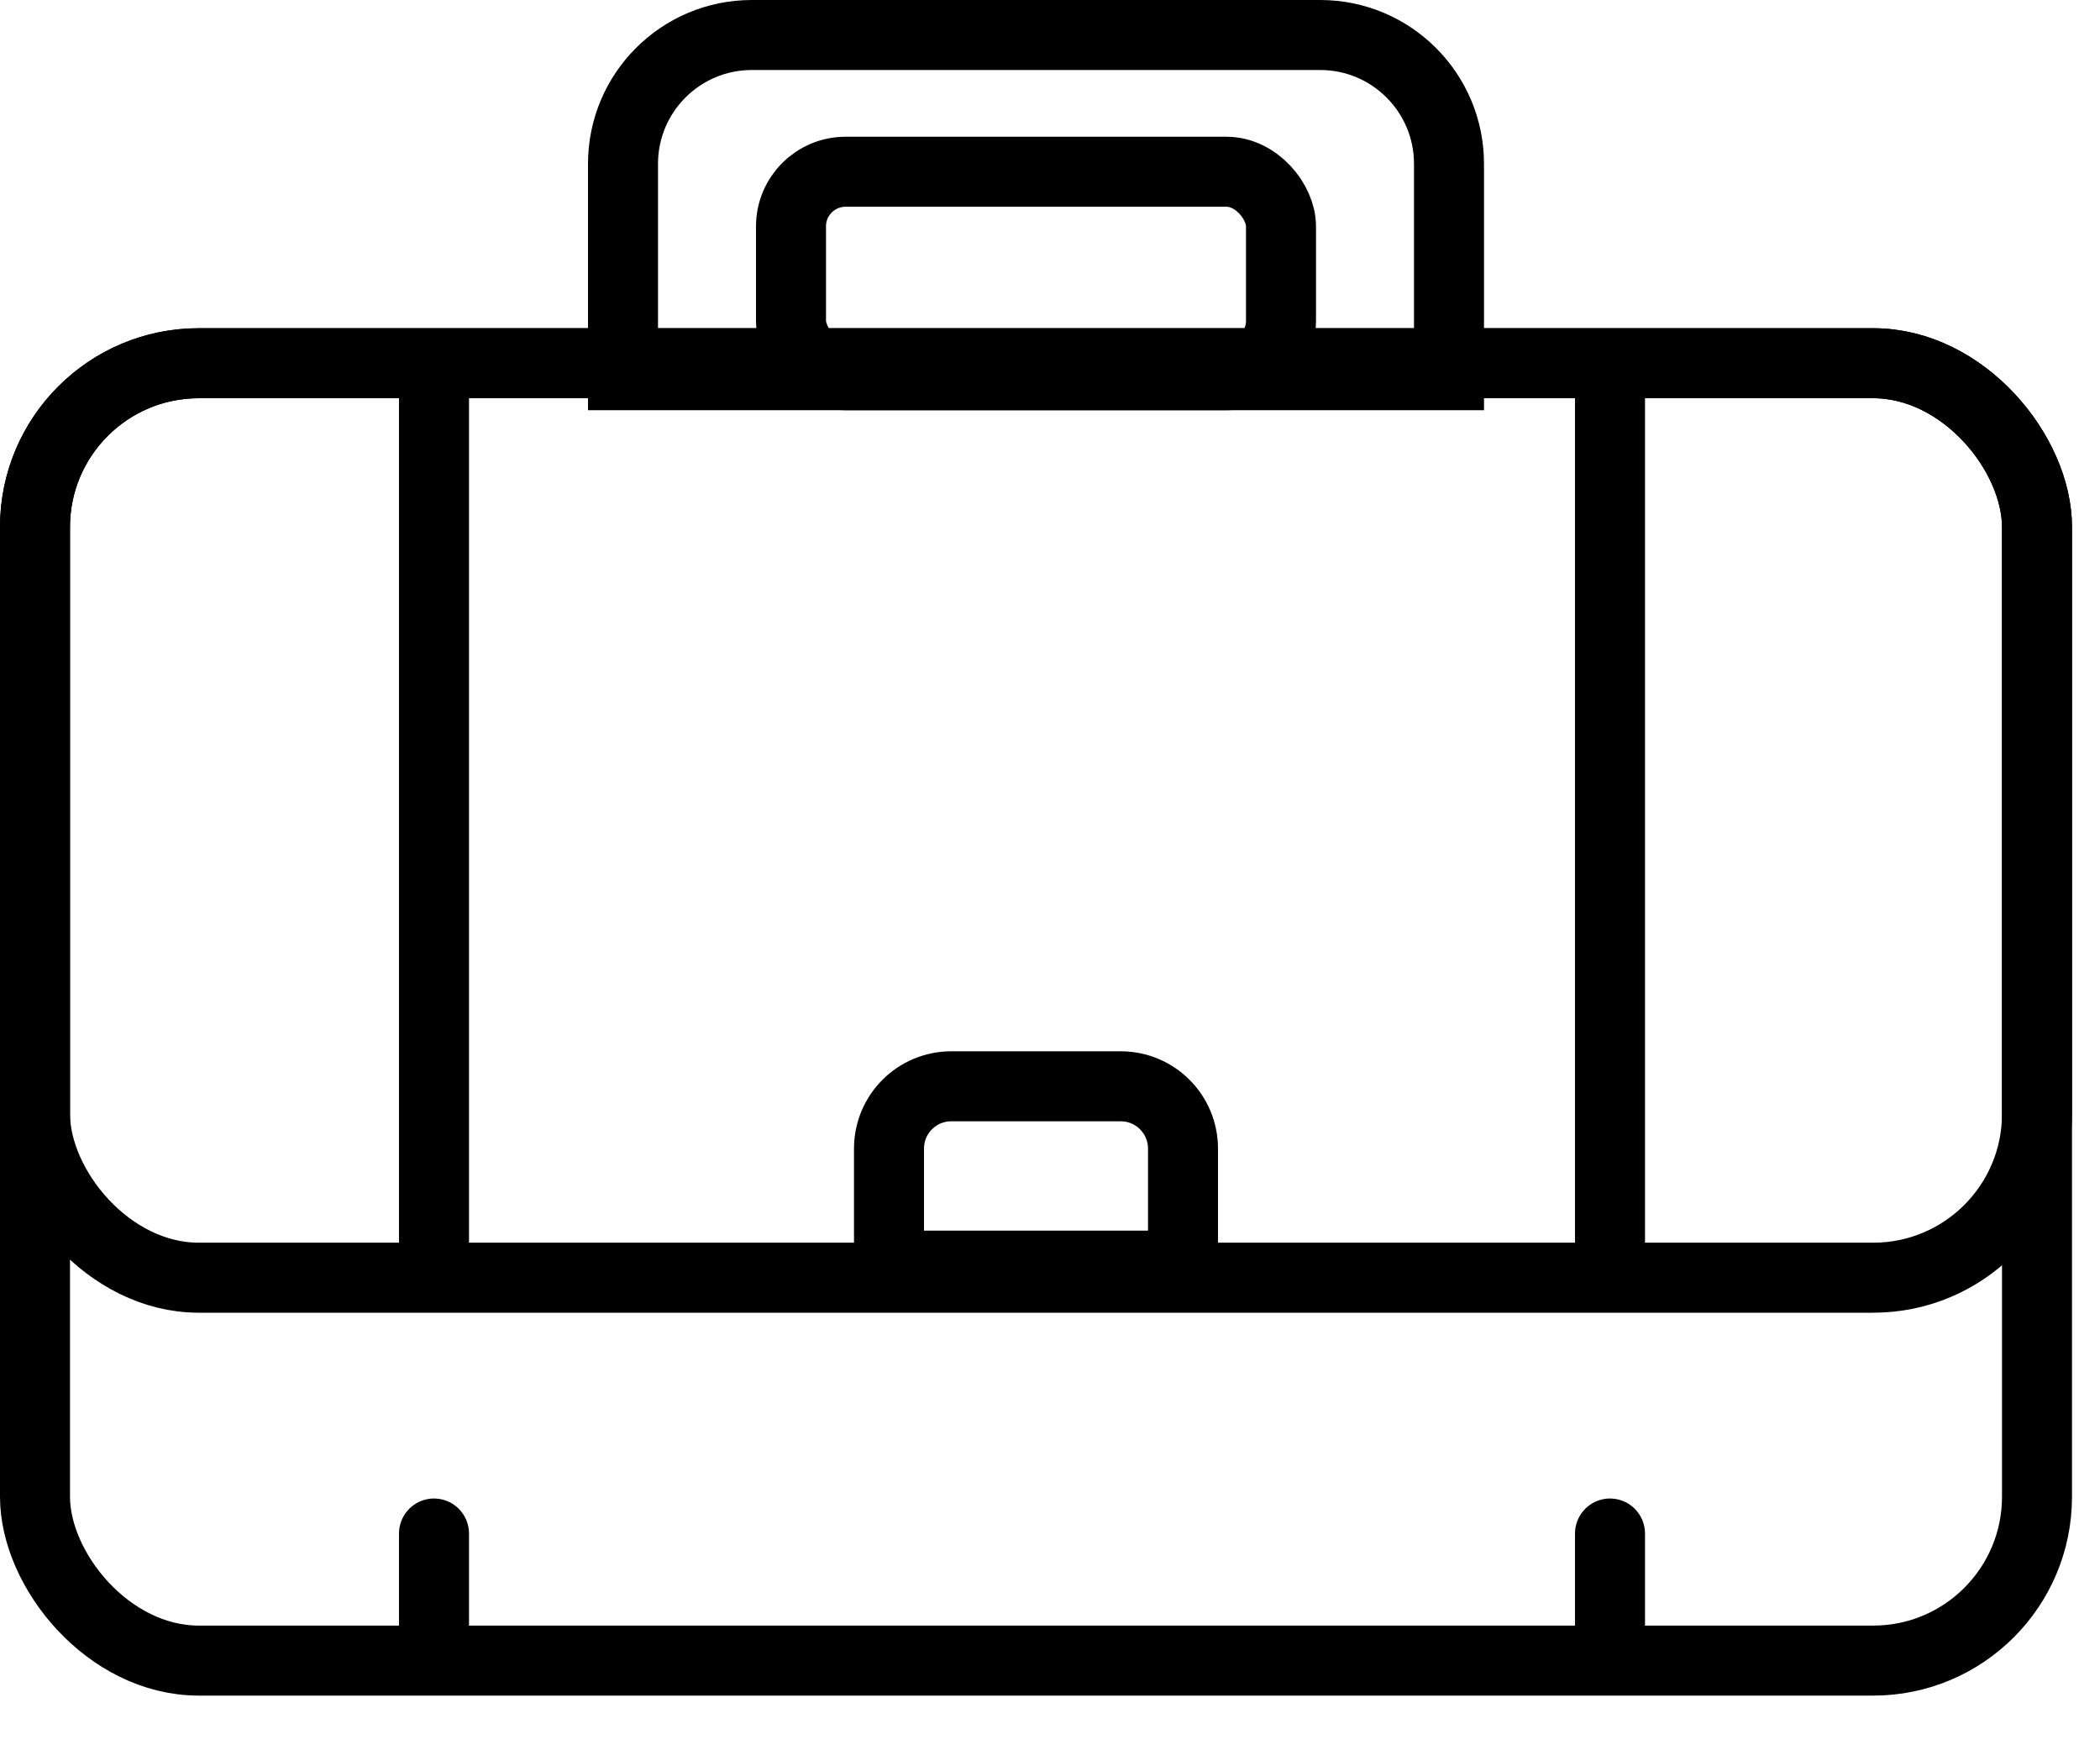
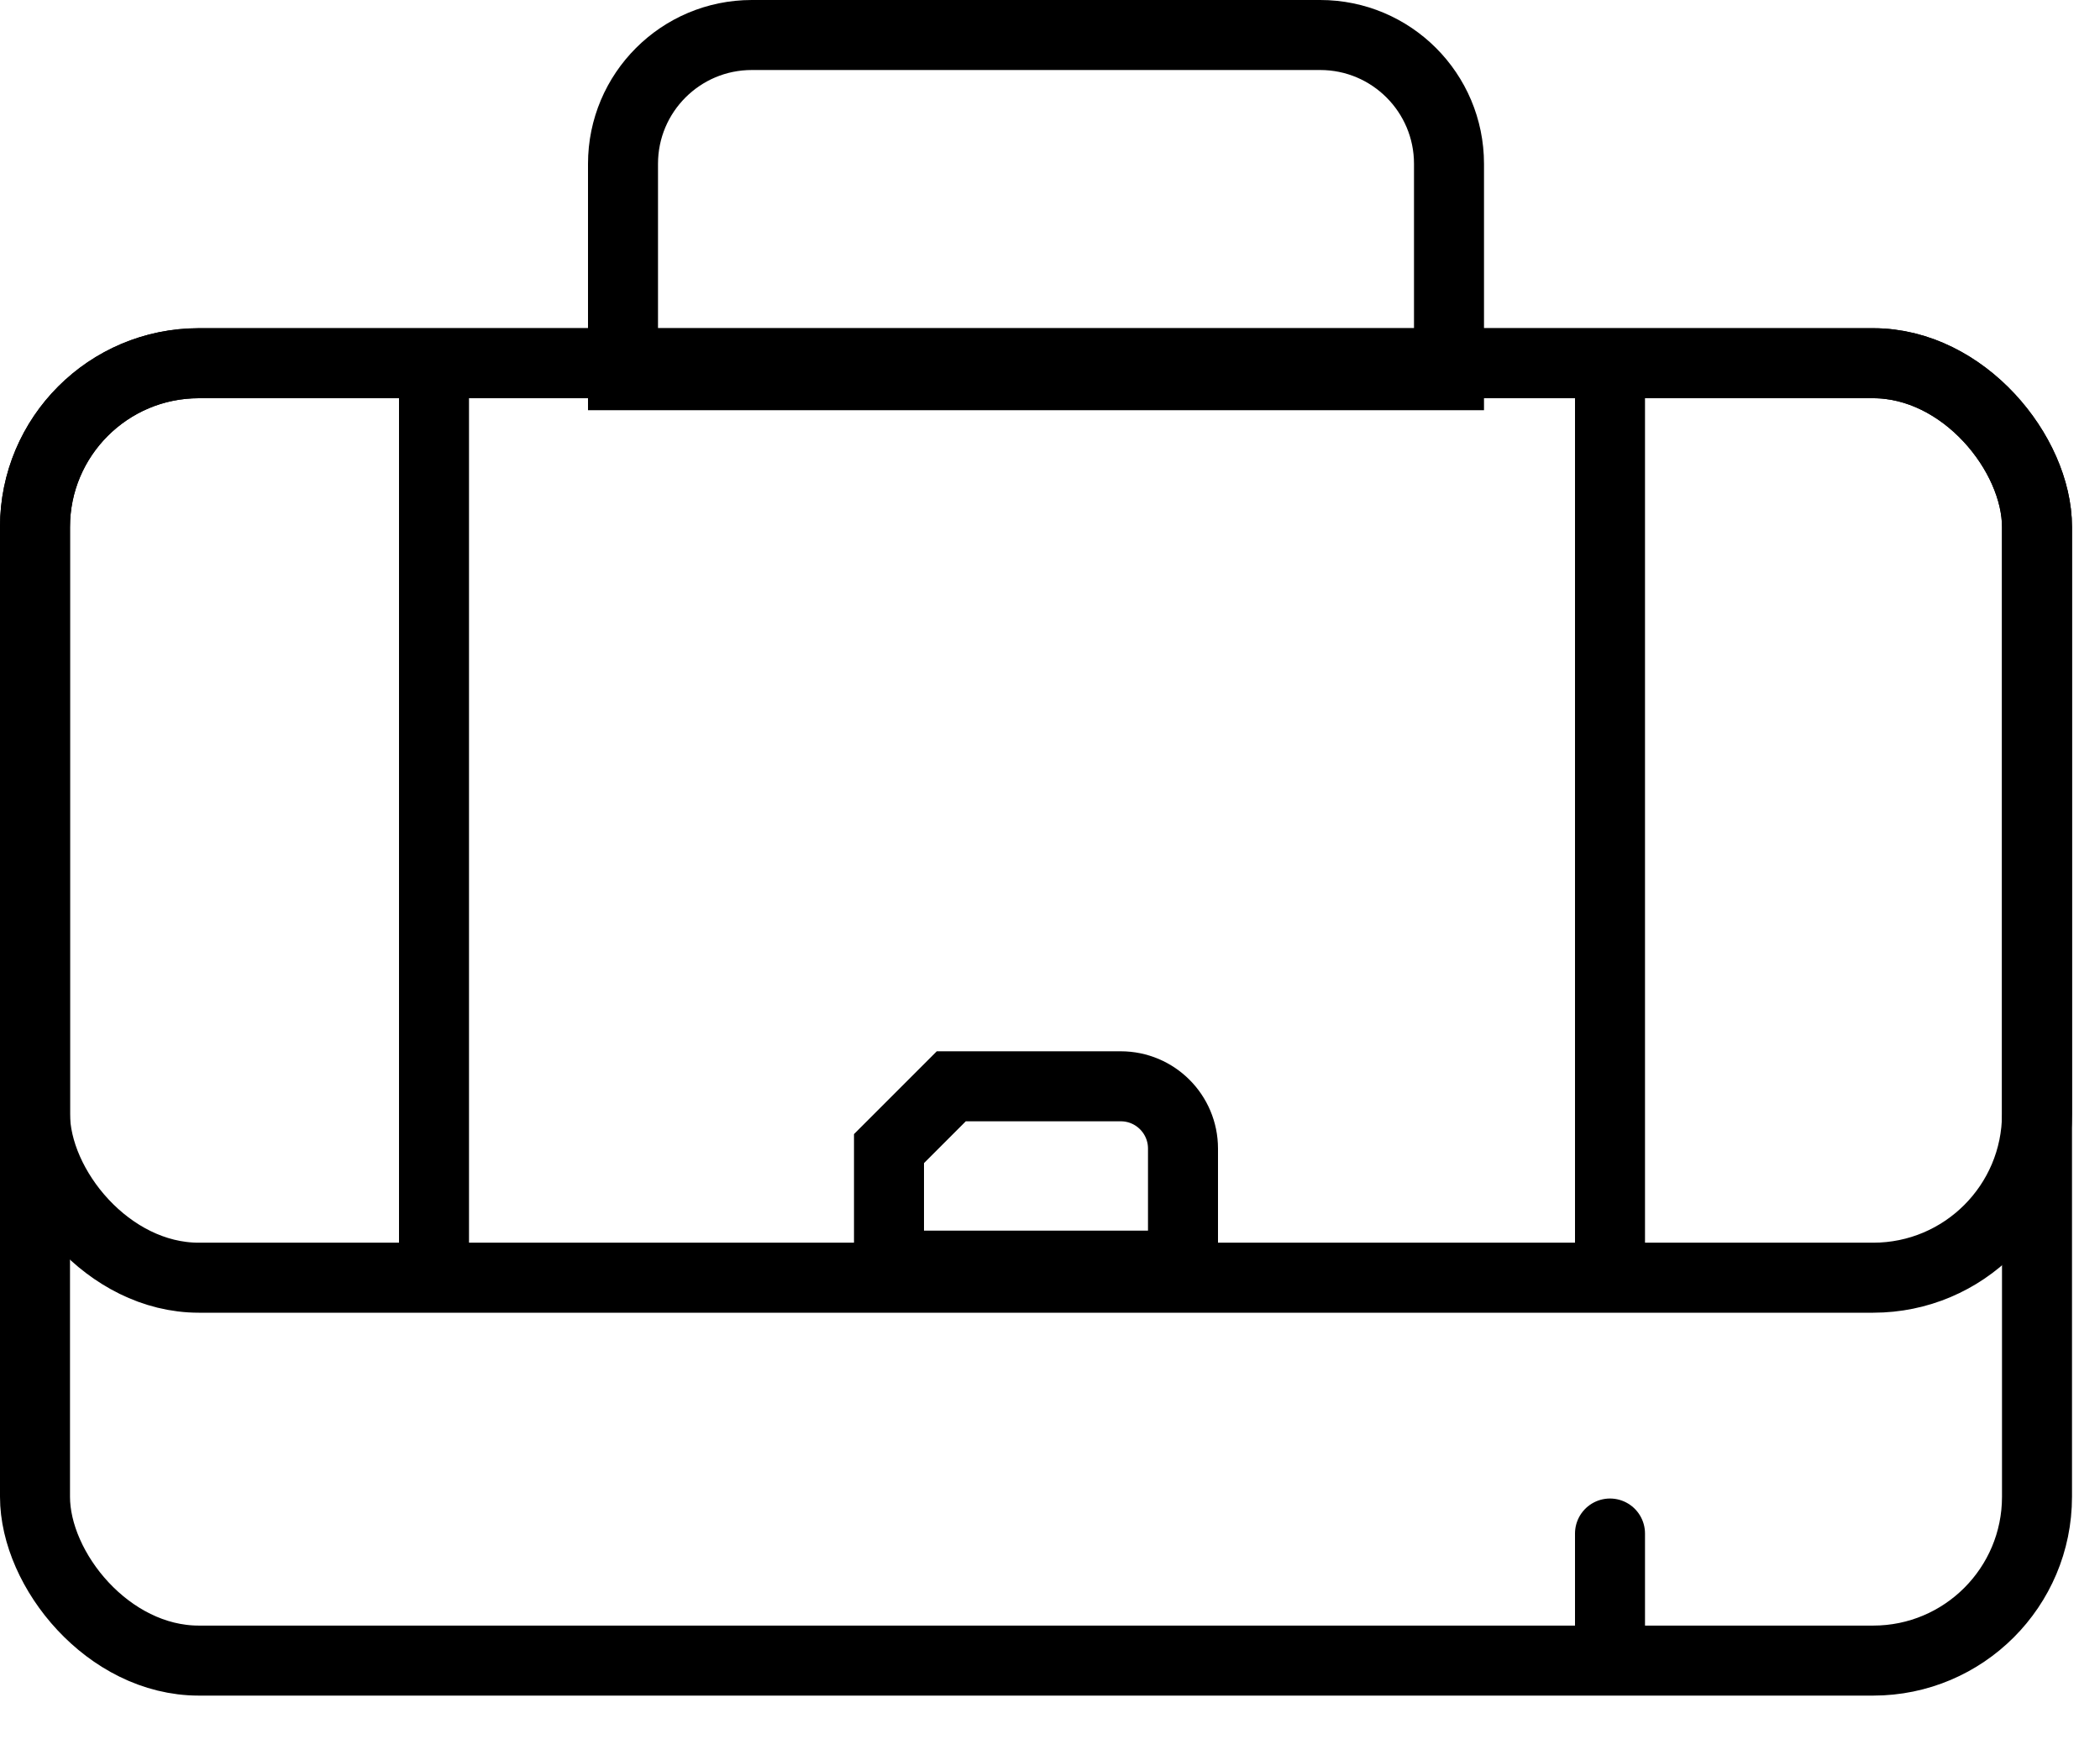
<svg xmlns="http://www.w3.org/2000/svg" width="30px" height="25px" viewBox="0 0 30 25" version="1.1">
  <title>Group 32 Copy 3</title>
  <desc>Created with Sketch.</desc>
  <defs />
  <g id="Icons" stroke="none" stroke-width="1" fill="none" fill-rule="evenodd">
    <g id="Group-32-Copy-3" stroke="#000000">
      <rect id="Rectangle-50" x="0.5" y="5.188" width="28.6" height="18.531" rx="2.34" />
      <rect id="Rectangle-50" x="0.5" y="5.188" width="28.6" height="13.062" rx="2.34" />
      <path d="M8.9,5.359 L20.7,5.359 L20.7,2.34 C20.7,1.324 19.876,0.5 18.86,0.5 L10.74,0.5 C9.724,0.5 8.9,1.324 8.9,2.34 L8.9,5.359 Z" id="Rectangle-50-Copy-2" />
-       <rect id="Rectangle-50-Copy-2" x="11.3" y="2.453" width="7" height="2.906" rx="0.78" />
-       <path d="M13.59,15.516 L16.01,15.516 C16.502,15.516 16.9,15.914 16.9,16.406 L16.9,18.078 L12.7,18.078 L12.7,16.406 C12.7,15.914 13.098,15.516 13.59,15.516 Z" id="Rectangle-56" />
+       <path d="M13.59,15.516 L16.01,15.516 C16.502,15.516 16.9,15.914 16.9,16.406 L16.9,18.078 L12.7,18.078 L12.7,16.406 Z" id="Rectangle-56" />
      <path d="M6.2,5.7 L6.2,17.773" id="Line-12" stroke-linecap="round" />
-       <path d="M6.2,21.904 L6.2,23.413" id="Line-12-Copy-2" stroke-linecap="round" />
      <path d="M23,5.7 L23,17.773" id="Line-12-Copy" stroke-linecap="round" />
      <path d="M23,21.904 L23,23.413" id="Line-12-Copy-3" stroke-linecap="round" />
    </g>
  </g>
</svg>